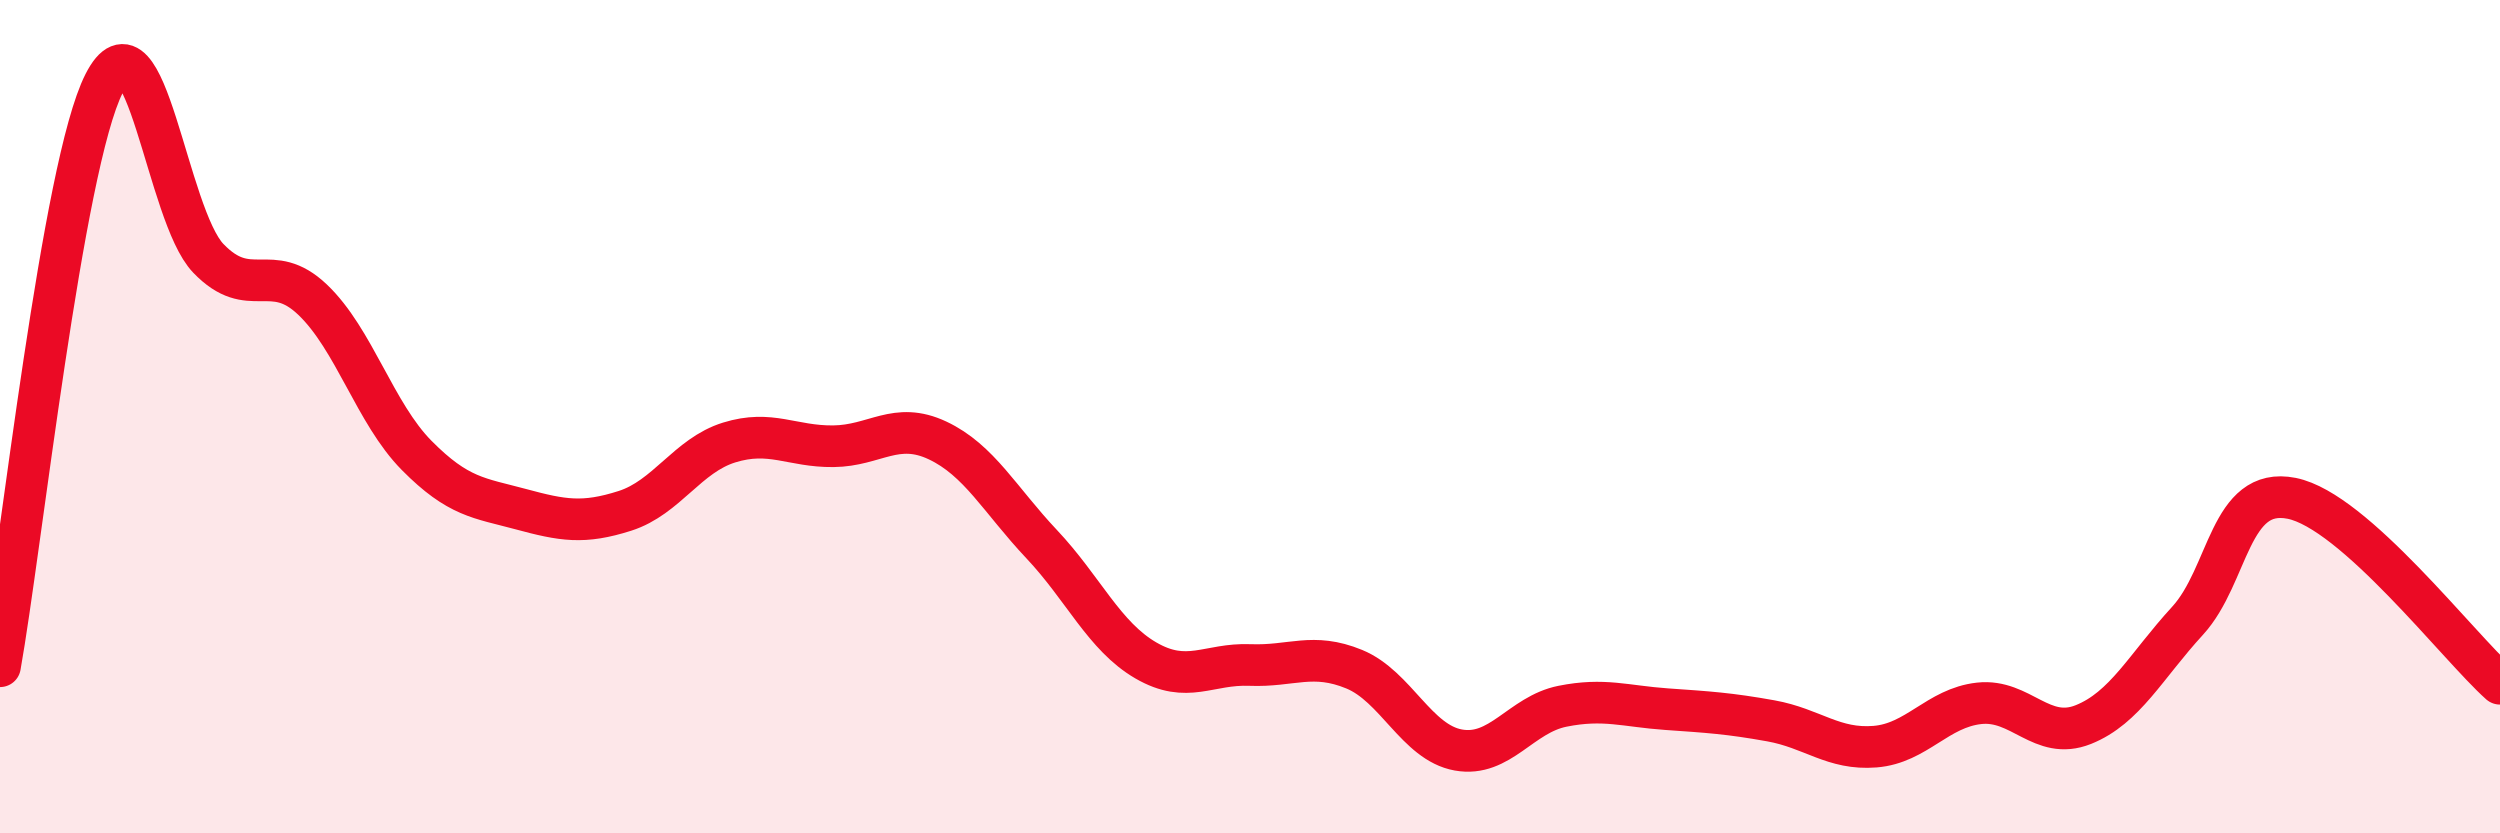
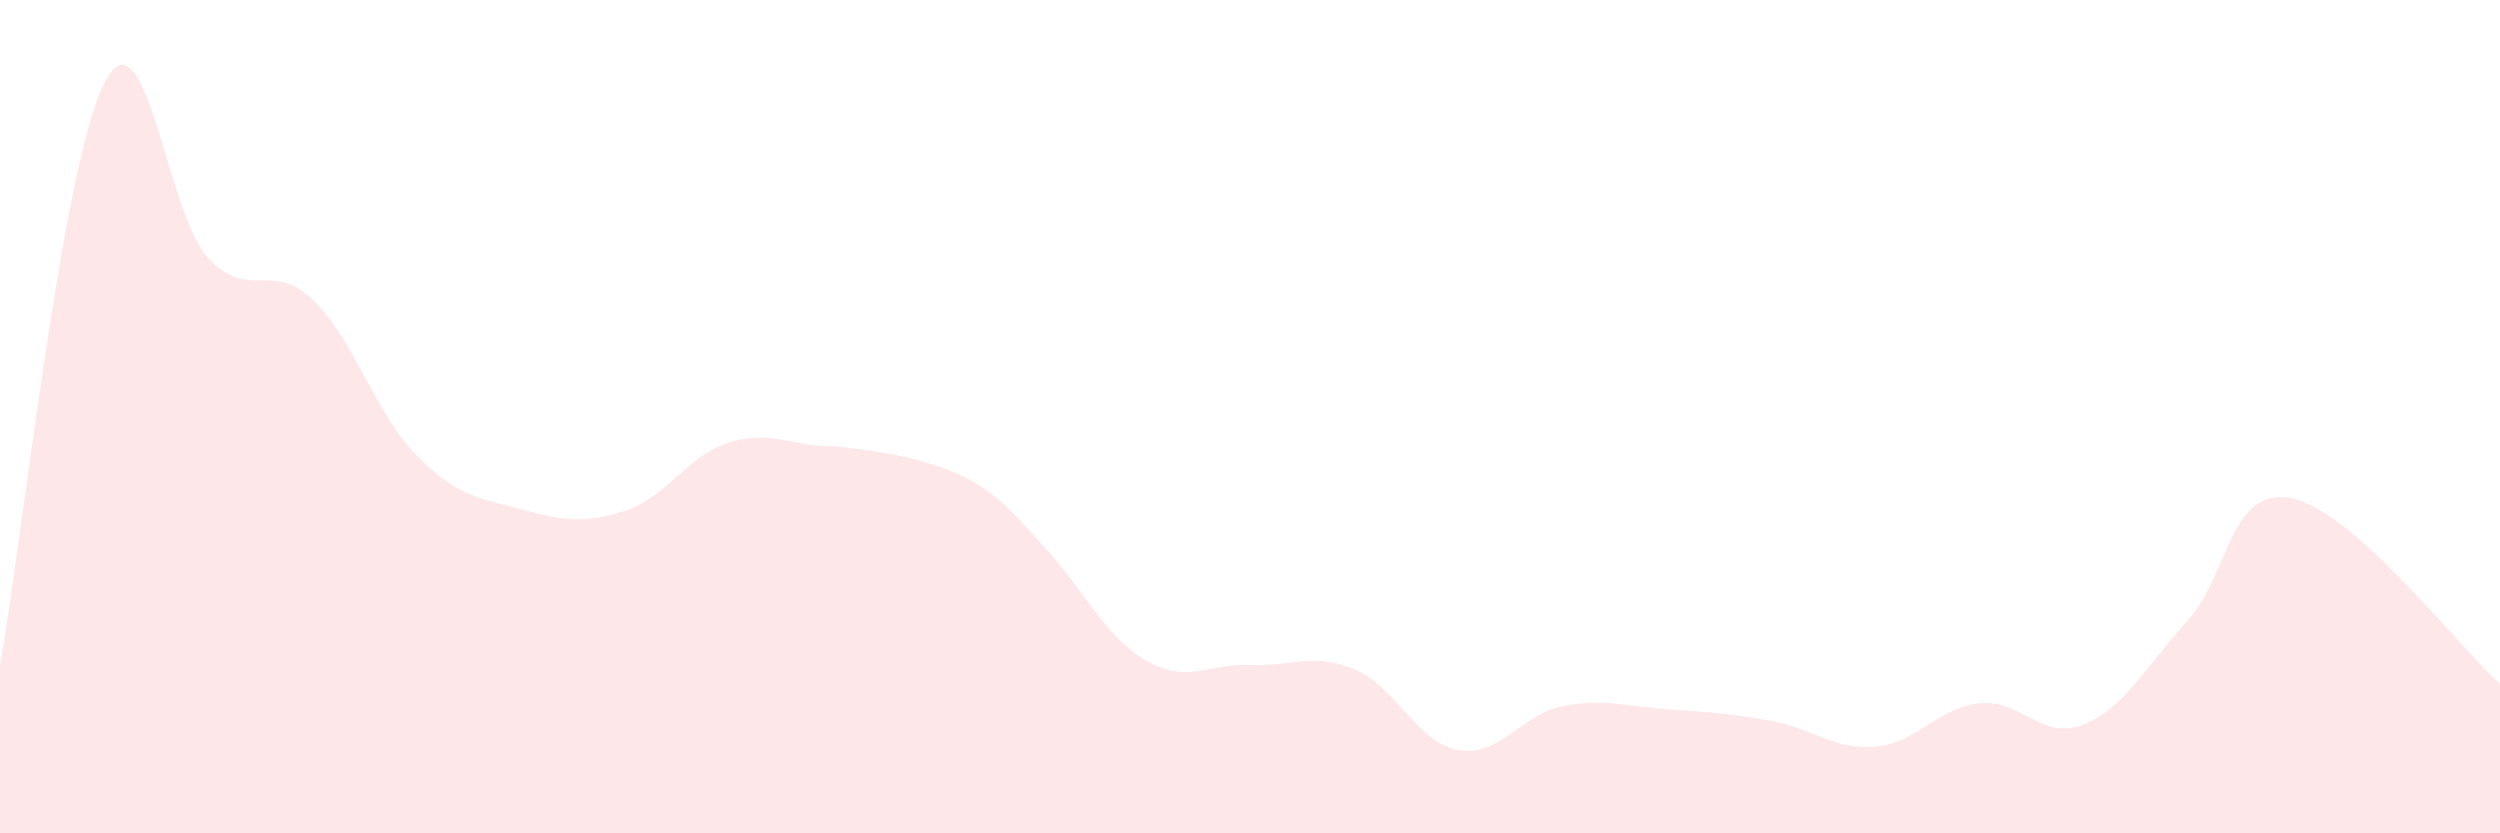
<svg xmlns="http://www.w3.org/2000/svg" width="60" height="20" viewBox="0 0 60 20">
-   <path d="M 0,15.99 C 0.5,13.19 1.5,3.96 2.5,2 C 3.5,0.04 4,5.16 5,6.2 C 6,7.24 6.5,6.24 7.5,7.19 C 8.5,8.14 9,9.92 10,10.93 C 11,11.94 11.5,11.95 12.5,12.22 C 13.5,12.49 14,12.58 15,12.26 C 16,11.94 16.5,10.93 17.5,10.62 C 18.5,10.31 19,10.72 20,10.71 C 21,10.7 21.5,10.1 22.5,10.57 C 23.5,11.04 24,12 25,13.06 C 26,14.12 26.5,15.27 27.5,15.85 C 28.5,16.43 29,15.92 30,15.96 C 31,16 31.5,15.65 32.5,16.06 C 33.5,16.47 34,17.82 35,18 C 36,18.18 36.5,17.15 37.5,16.95 C 38.5,16.75 39,16.95 40,17.02 C 41,17.09 41.5,17.12 42.5,17.3 C 43.5,17.48 44,18 45,17.92 C 46,17.84 46.5,16.99 47.5,16.88 C 48.5,16.77 49,17.79 50,17.39 C 51,16.99 51.5,15.99 52.5,14.9 C 53.5,13.81 53.5,11.66 55,11.96 C 56.5,12.26 59,15.52 60,16.41L60 20L0 20Z" fill="#EB0A25" opacity="0.1" stroke-linecap="round" stroke-linejoin="round" />
-   <path d="M 0,15.99 C 0.5,13.19 1.5,3.96 2.5,2 C 3.5,0.04 4,5.16 5,6.2 C 6,7.24 6.5,6.24 7.5,7.19 C 8.5,8.14 9,9.92 10,10.93 C 11,11.94 11.5,11.95 12.5,12.22 C 13.5,12.49 14,12.58 15,12.26 C 16,11.94 16.5,10.93 17.5,10.62 C 18.5,10.31 19,10.72 20,10.71 C 21,10.7 21.5,10.1 22.5,10.57 C 23.5,11.04 24,12 25,13.06 C 26,14.12 26.5,15.27 27.5,15.85 C 28.5,16.43 29,15.92 30,15.96 C 31,16 31.5,15.65 32.5,16.06 C 33.5,16.47 34,17.82 35,18 C 36,18.18 36.5,17.15 37.5,16.95 C 38.5,16.75 39,16.95 40,17.02 C 41,17.09 41.5,17.12 42.5,17.3 C 43.5,17.48 44,18 45,17.92 C 46,17.84 46.5,16.99 47.5,16.88 C 48.5,16.77 49,17.79 50,17.39 C 51,16.99 51.5,15.99 52.5,14.9 C 53.5,13.81 53.5,11.66 55,11.96 C 56.5,12.26 59,15.52 60,16.41" stroke="#EB0A25" stroke-width="1" fill="none" stroke-linecap="round" stroke-linejoin="round" />
+   <path d="M 0,15.99 C 0.5,13.19 1.5,3.96 2.5,2 C 3.5,0.04 4,5.16 5,6.2 C 6,7.24 6.5,6.24 7.5,7.19 C 8.5,8.14 9,9.92 10,10.93 C 11,11.94 11.5,11.95 12.5,12.22 C 13.5,12.49 14,12.58 15,12.26 C 16,11.94 16.5,10.93 17.5,10.62 C 18.5,10.31 19,10.72 20,10.71 C 23.5,11.04 24,12 25,13.06 C 26,14.12 26.5,15.27 27.5,15.85 C 28.5,16.43 29,15.92 30,15.96 C 31,16 31.5,15.65 32.5,16.06 C 33.5,16.47 34,17.82 35,18 C 36,18.18 36.5,17.15 37.5,16.95 C 38.5,16.75 39,16.95 40,17.02 C 41,17.09 41.5,17.12 42.5,17.3 C 43.5,17.48 44,18 45,17.92 C 46,17.84 46.5,16.99 47.5,16.88 C 48.5,16.77 49,17.79 50,17.39 C 51,16.99 51.5,15.99 52.5,14.9 C 53.5,13.81 53.5,11.66 55,11.96 C 56.5,12.26 59,15.52 60,16.41L60 20L0 20Z" fill="#EB0A25" opacity="0.1" stroke-linecap="round" stroke-linejoin="round" />
</svg>